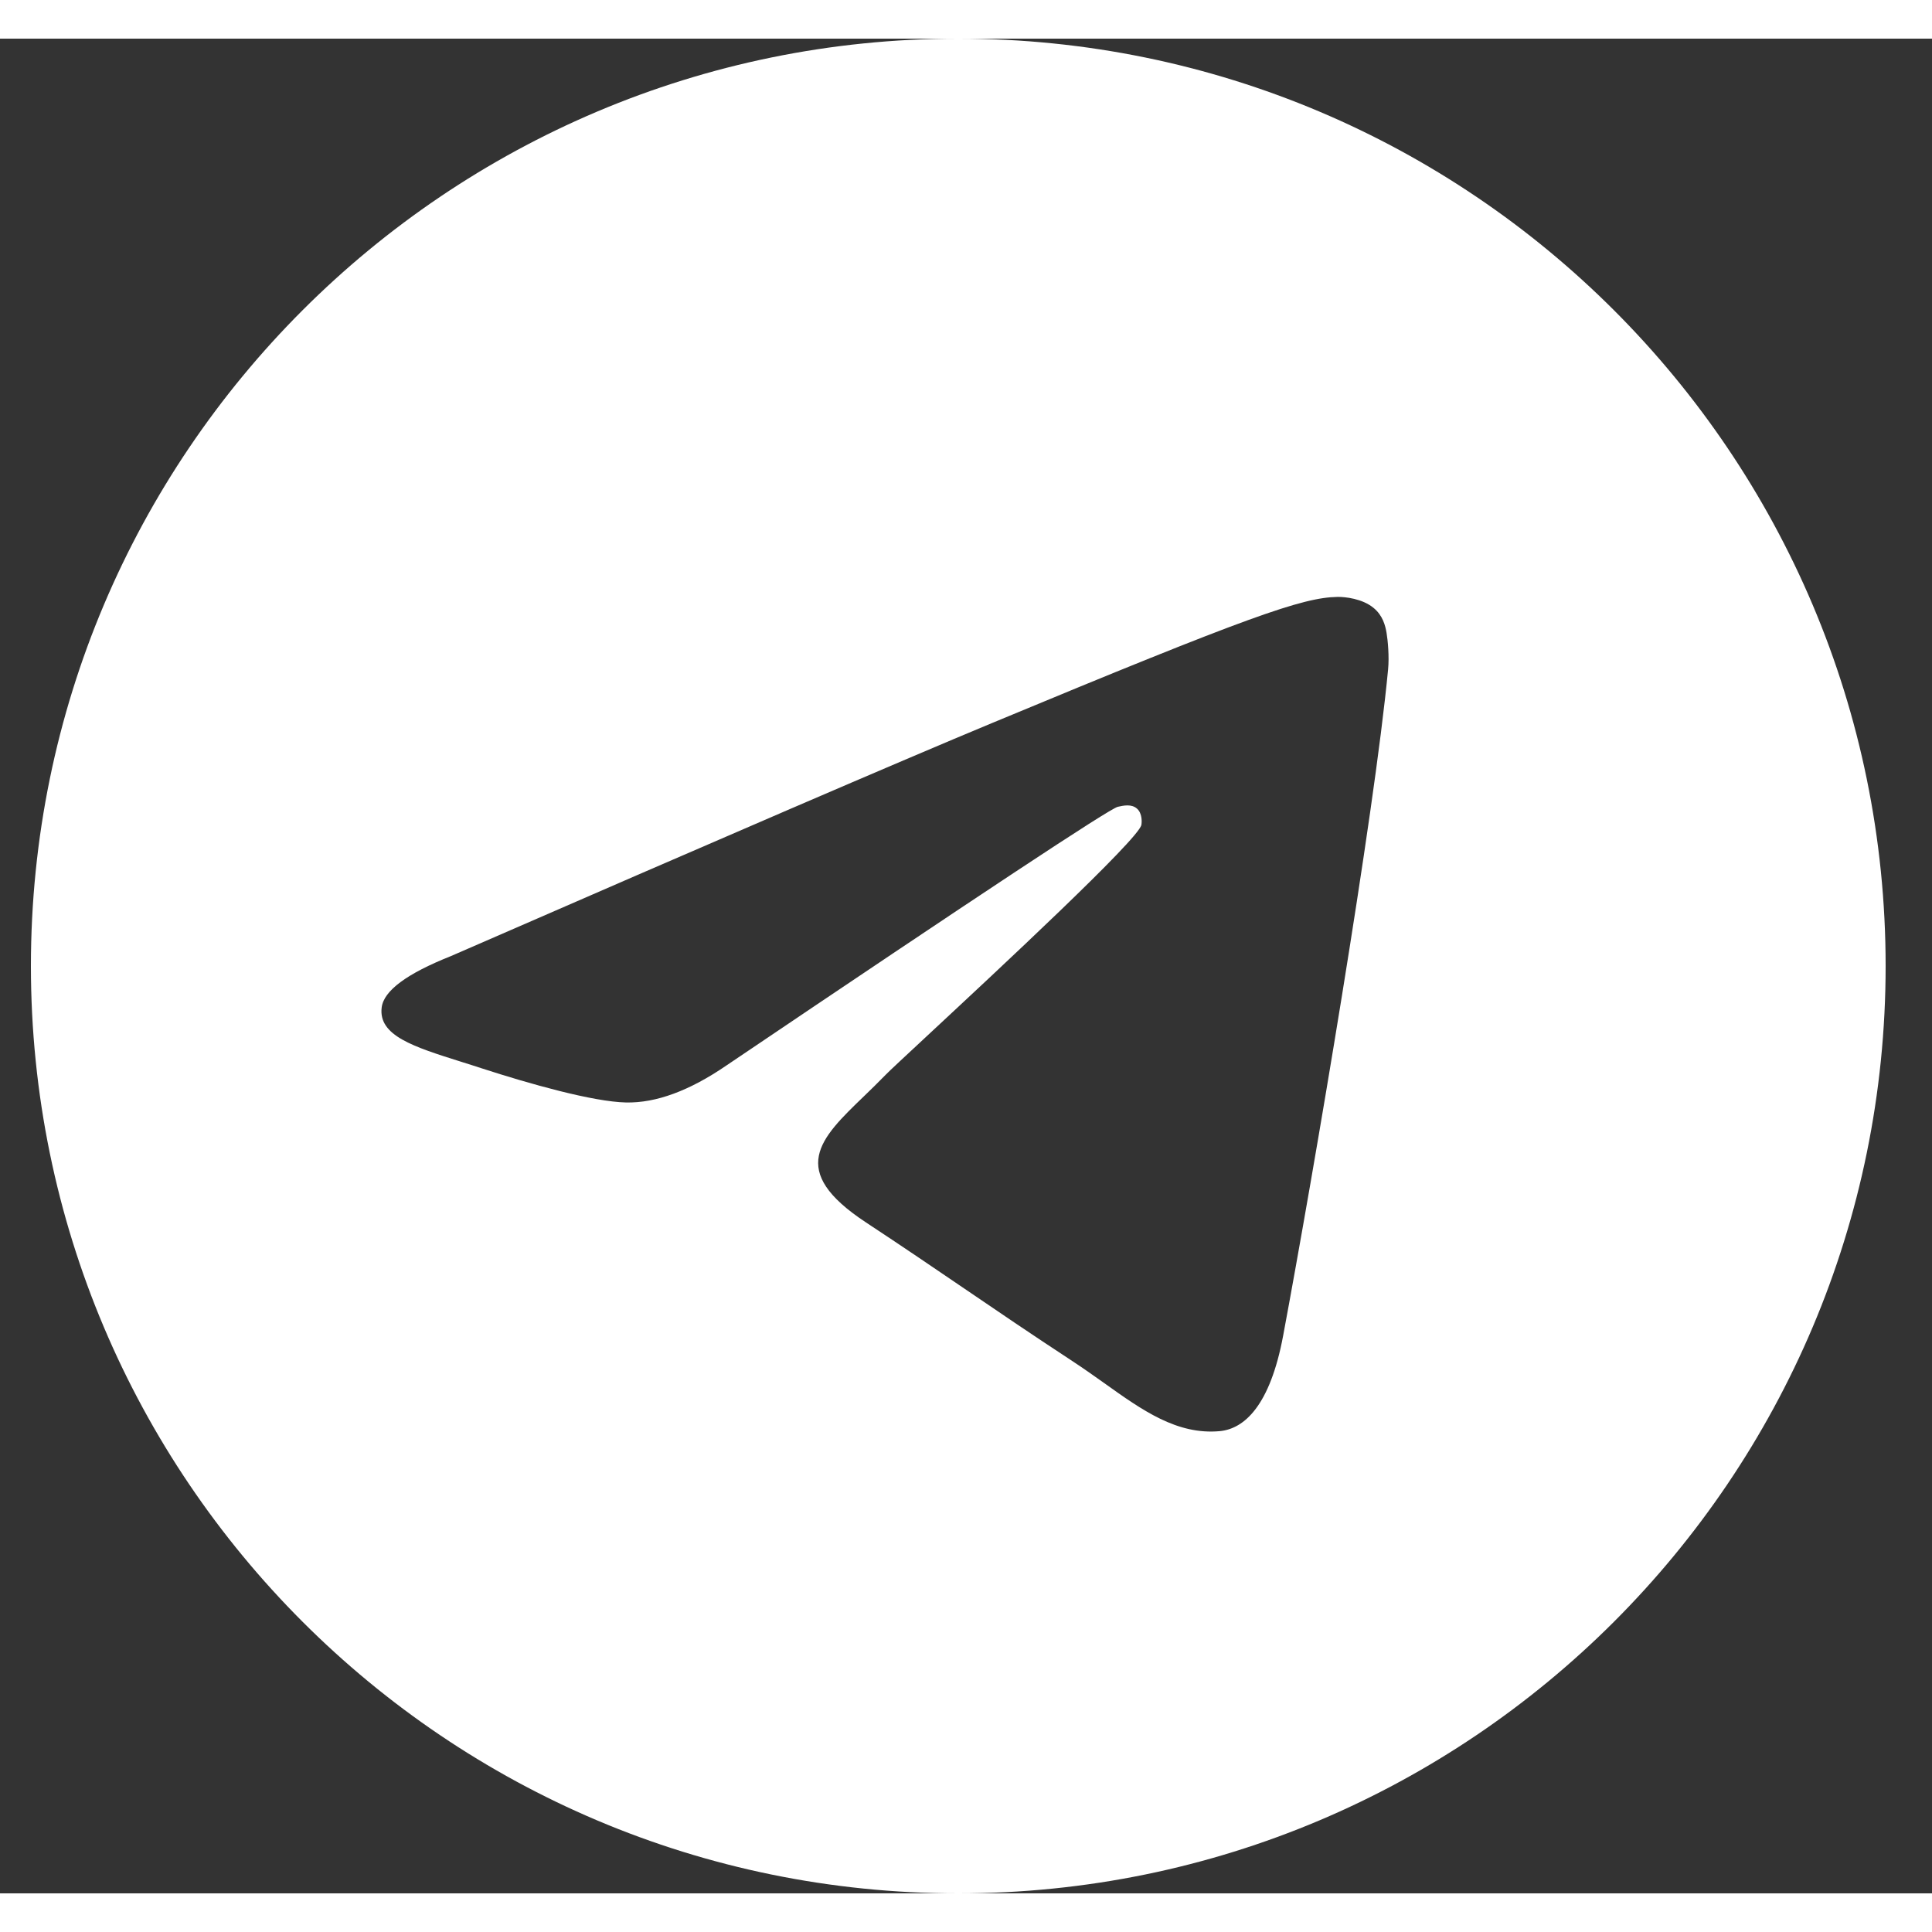
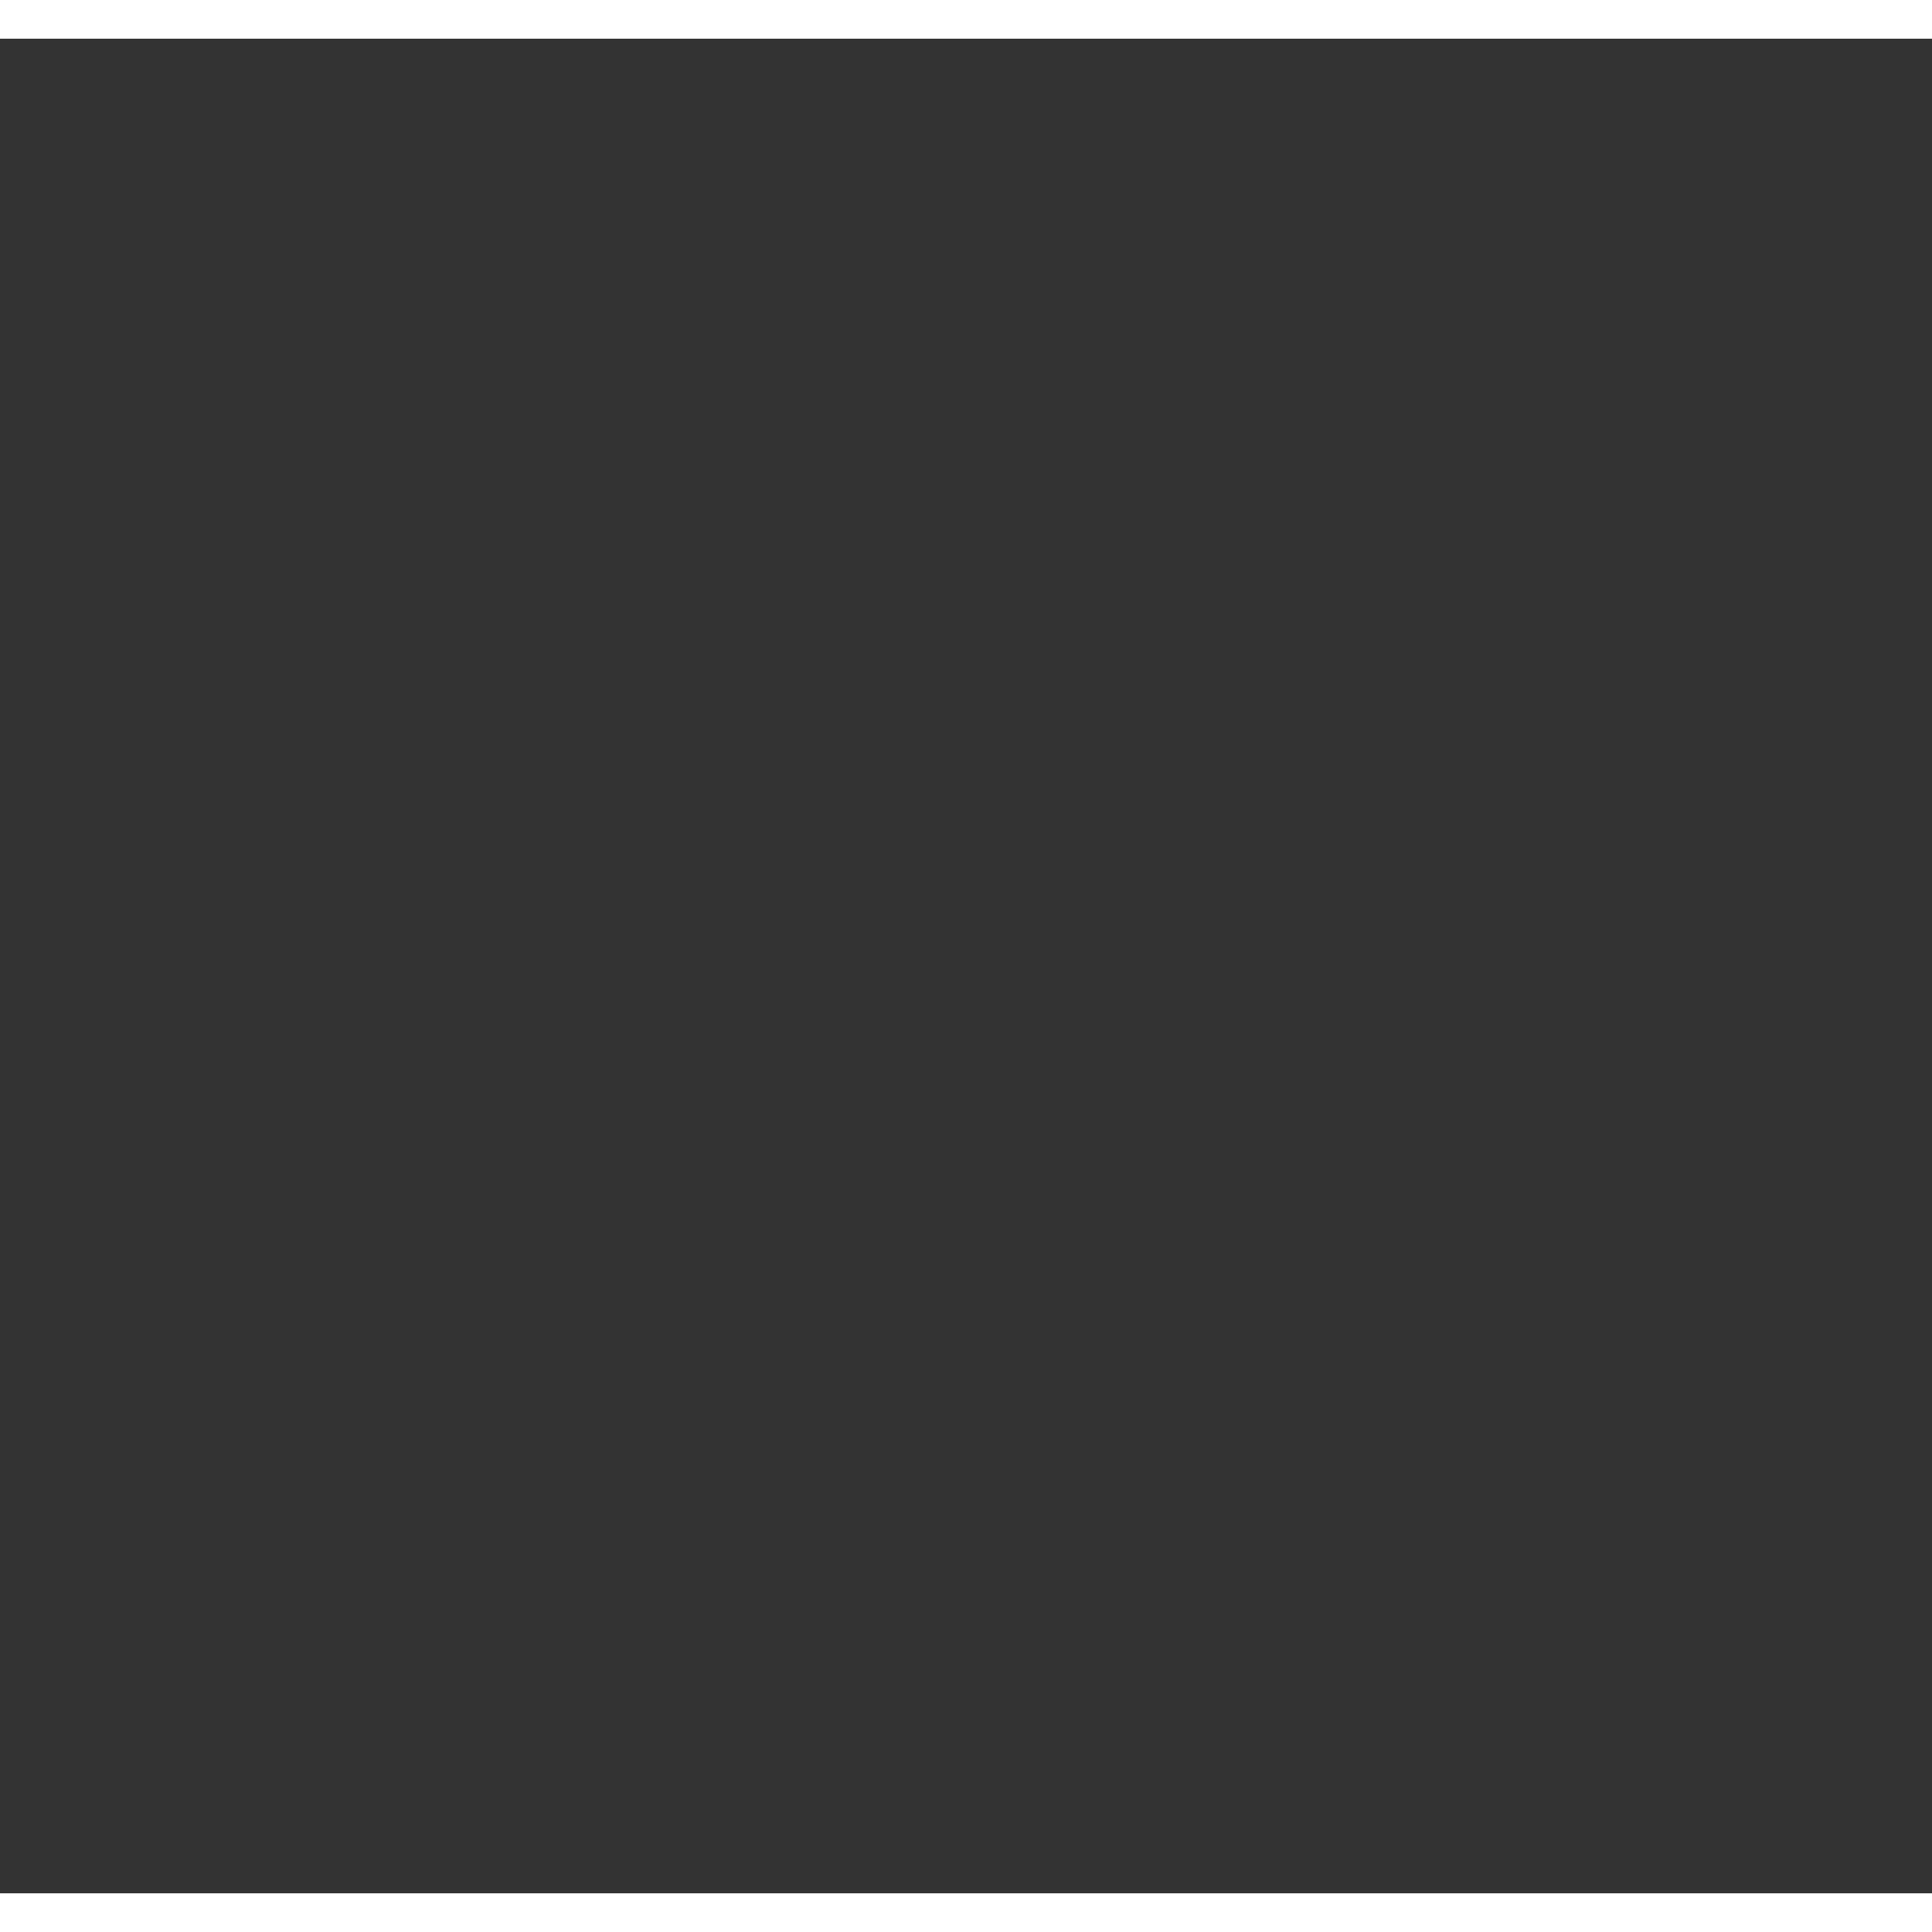
<svg xmlns="http://www.w3.org/2000/svg" width="24" height="24" viewBox="0 0 25 24" fill="none">
  <rect x="0" y="0" width="25" height="24" fill="#333333" stroke="none" />
  <g clip-path="url(#clip0_78_497)">
-     <path fill-rule="evenodd" clip-rule="evenodd" d="M24.4 12C24.4 18.627 19.027 24 12.4 24C5.773 24 0.4 18.627 0.4 12C0.4 5.373 5.773 0 12.4 0C19.027 0 24.4 5.373 24.4 12ZM12.83 8.859C11.663 9.344 9.33 10.349 5.832 11.873C5.264 12.099 4.966 12.32 4.939 12.536C4.893 12.902 5.351 13.045 5.973 13.241C6.058 13.268 6.146 13.295 6.236 13.325C6.849 13.524 7.673 13.757 8.101 13.766C8.49 13.774 8.924 13.614 9.403 13.285C12.671 11.079 14.358 9.964 14.464 9.94C14.539 9.923 14.643 9.901 14.713 9.964C14.783 10.026 14.776 10.144 14.769 10.176C14.723 10.369 12.928 12.038 11.999 12.902C11.71 13.171 11.504 13.362 11.462 13.406C11.368 13.503 11.272 13.596 11.18 13.685C10.611 14.233 10.184 14.645 11.204 15.317C11.694 15.64 12.086 15.907 12.477 16.173C12.904 16.464 13.33 16.754 13.882 17.116C14.022 17.208 14.156 17.303 14.287 17.396C14.784 17.751 15.231 18.069 15.783 18.019C16.103 17.989 16.434 17.688 16.603 16.788C17 14.663 17.782 10.059 17.962 8.161C17.978 7.995 17.958 7.782 17.942 7.689C17.926 7.595 17.893 7.462 17.771 7.364C17.628 7.247 17.406 7.222 17.306 7.224C16.855 7.232 16.163 7.473 12.83 8.859Z" fill="white" />
-   </g>
+     </g>
  <defs>
    <clipPath id="clip0_78_497">
      <rect width="24" height="24" fill="white" transform="translate(0.4)" />
    </clipPath>
  </defs>
</svg>